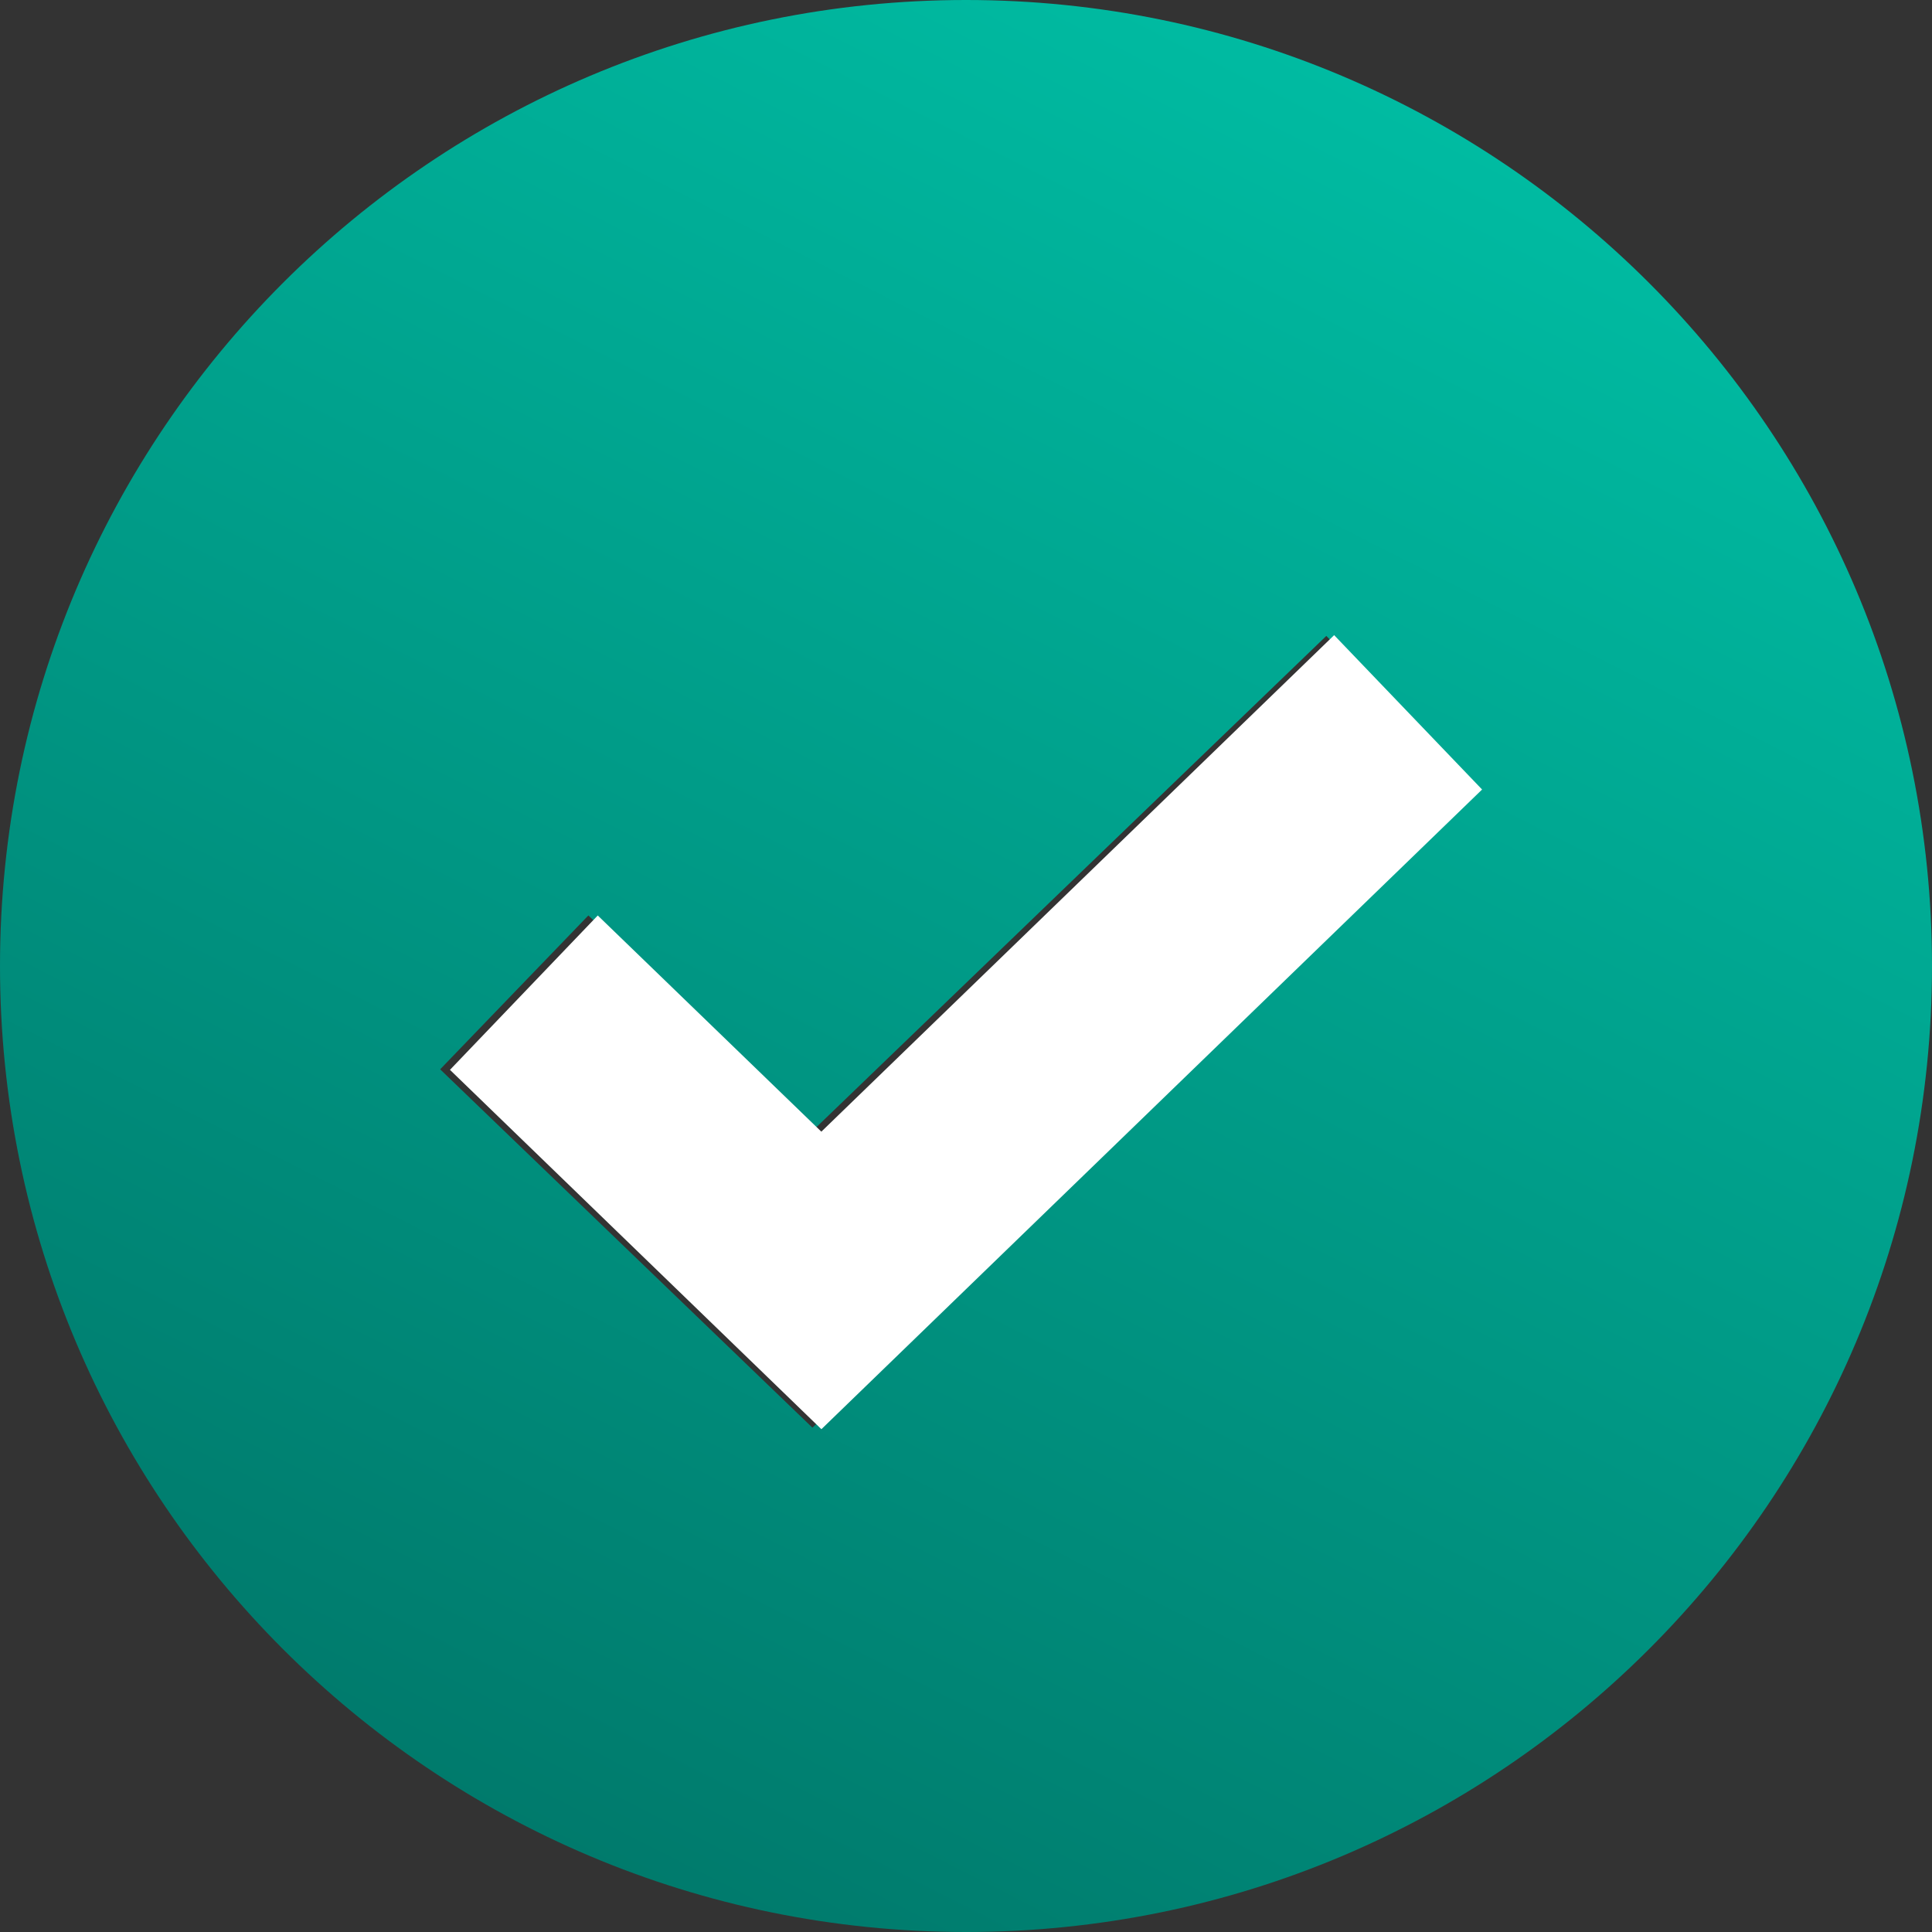
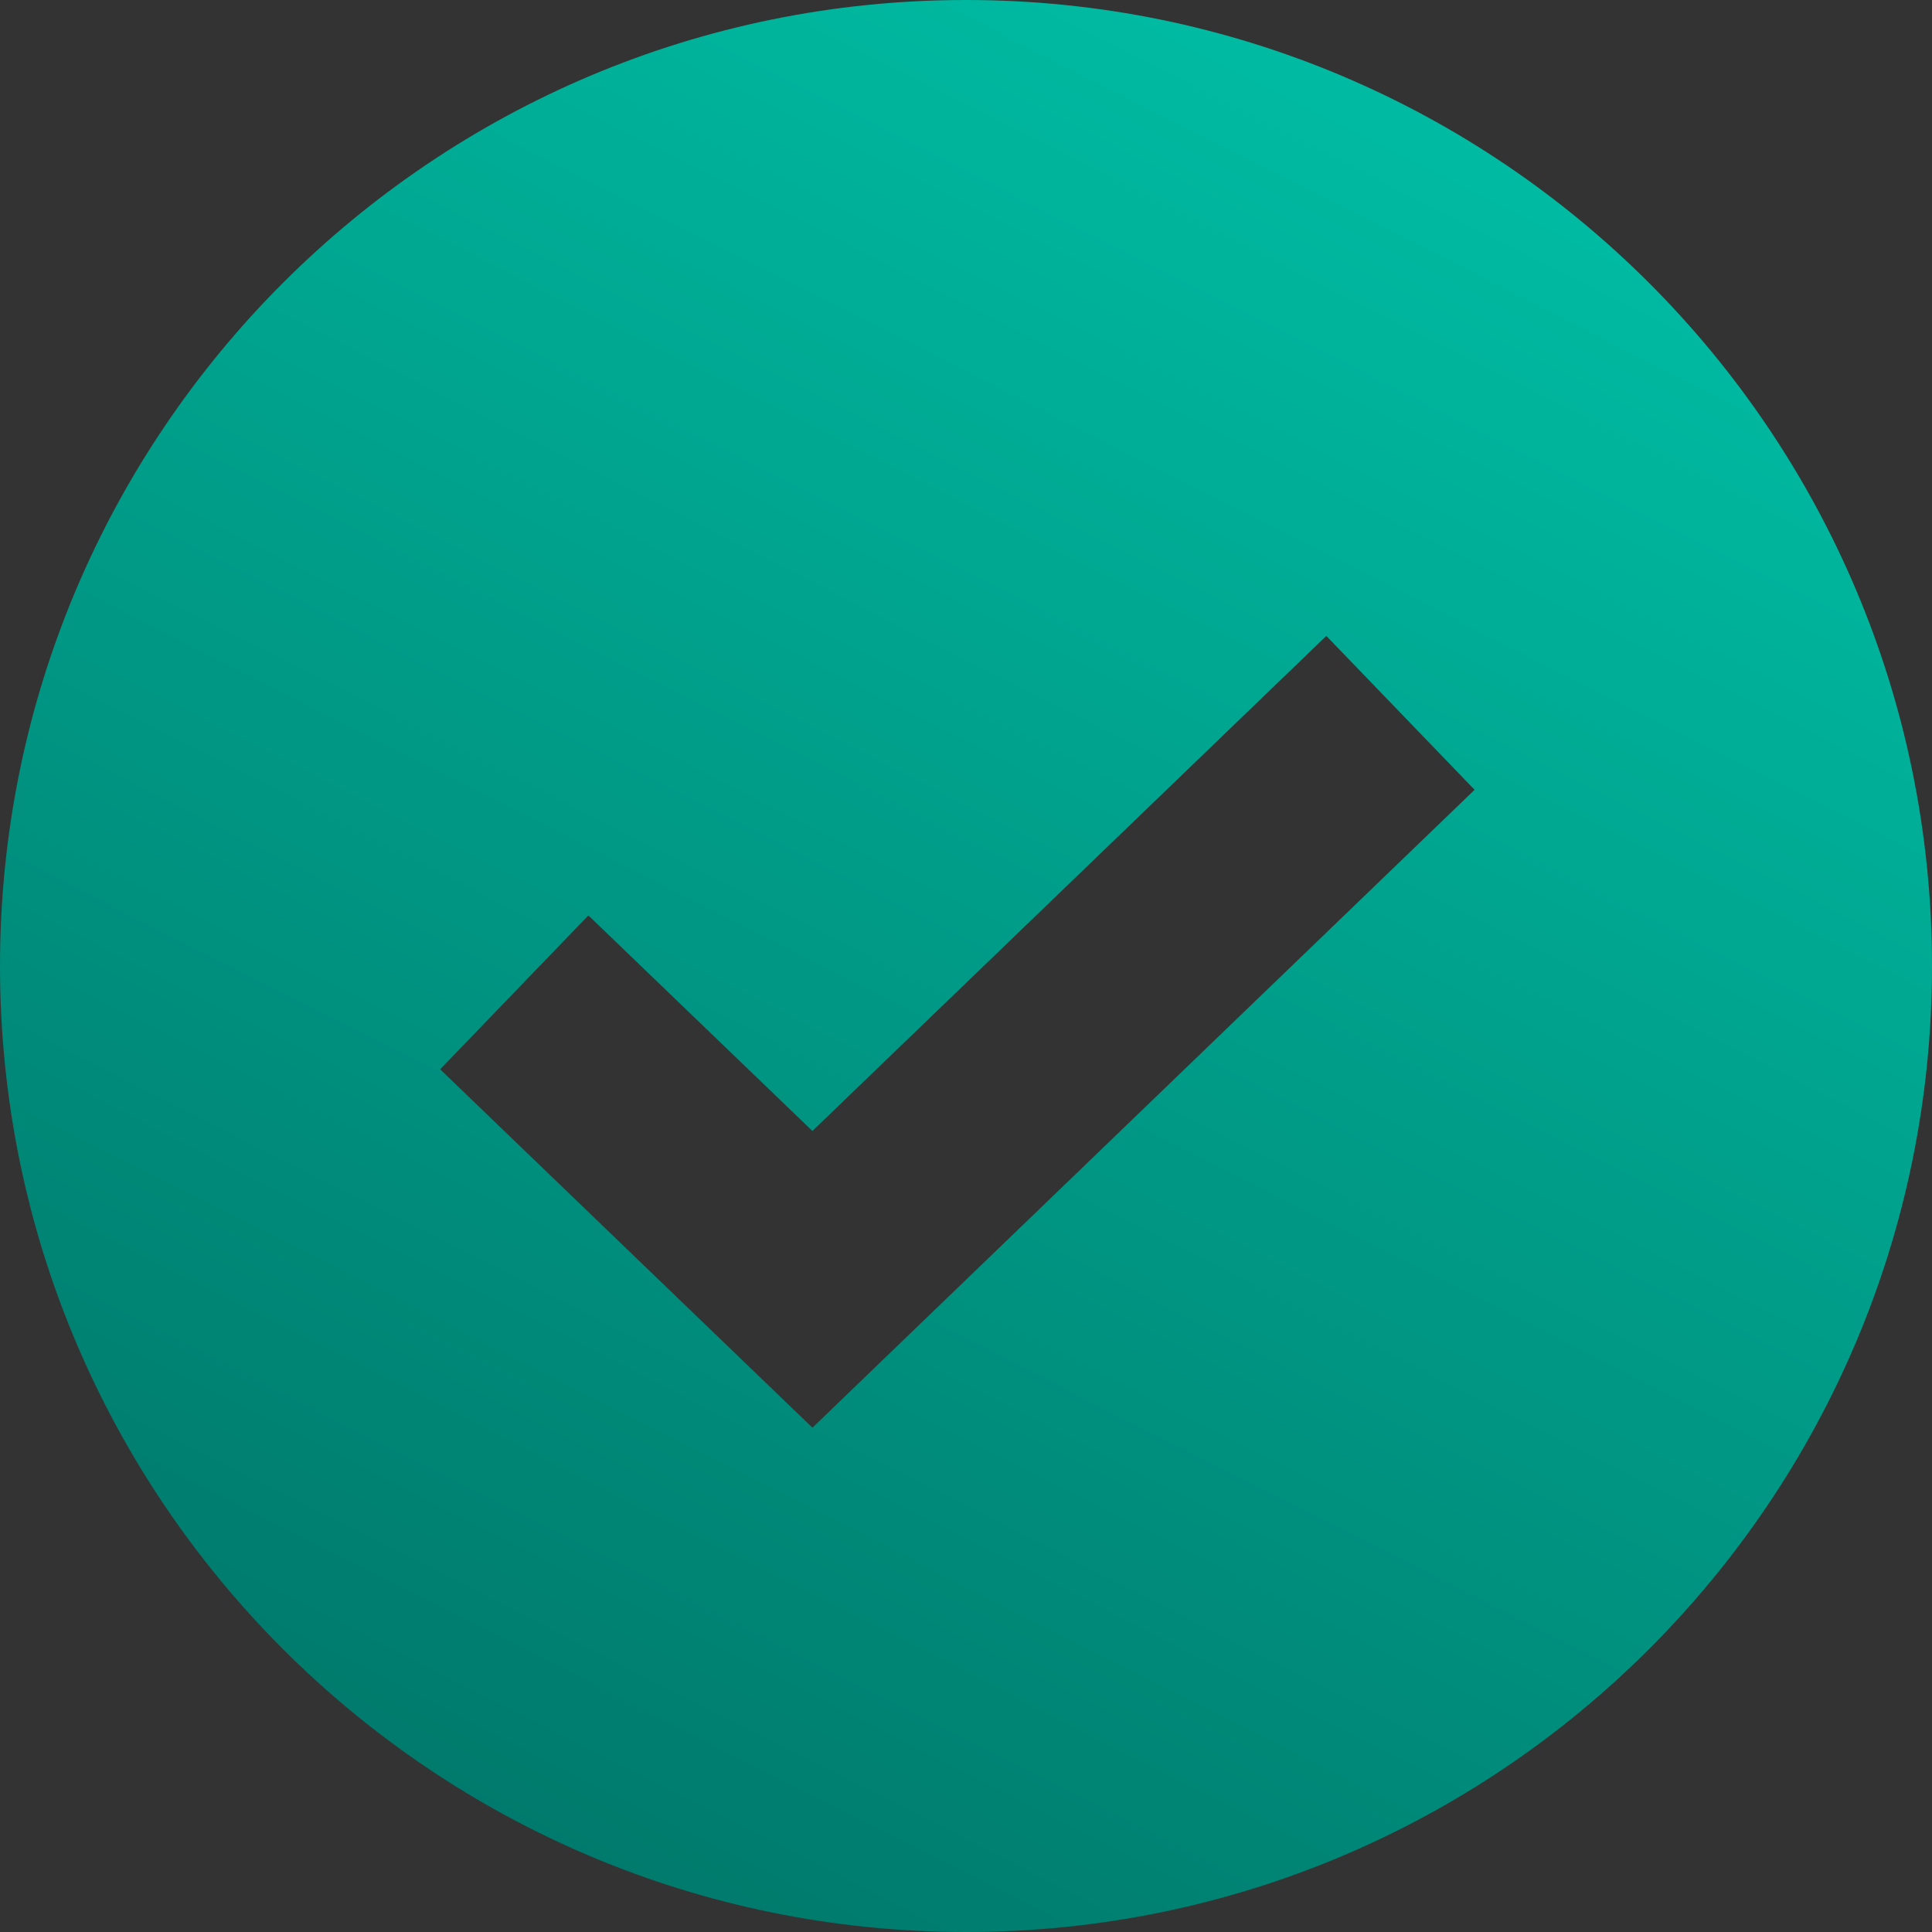
<svg xmlns="http://www.w3.org/2000/svg" width="40" height="40" viewBox="0 0 40 40">
  <rect x="0" y="0" width="40" height="40" fill="#333333" stroke="none" />
  <defs>
    <linearGradient id="a" x1="74.17%" x2="25.83%" y1="0%" y2="95.447%">
      <stop offset="0%" stop-color="#00BFA5" />
      <stop offset="100%" stop-color="#00796B" />
    </linearGradient>
  </defs>
  <g fill="none" fill-rule="evenodd">
    <path fill="url(#a)" d="M40 19.999V20C40 31.046 31.046 40 20.001 40H20C8.954 40 0 31.046 0 20.001V20C0 8.954 8.954 0 19.999 0H20C31.046 0 40 8.954 40 19.999zm-9.47-3.647l-3.07-3.186-10.64 10.25-4.638-4.463-3.069 3.186 7.708 7.42L30.53 16.352z" />
-     <path fill="#FFF" d="M27.622 13.15l3.063 3.196L17.006 29.59l-7.69-7.44 3.06-3.196 4.629 4.476z" />
  </g>
</svg>